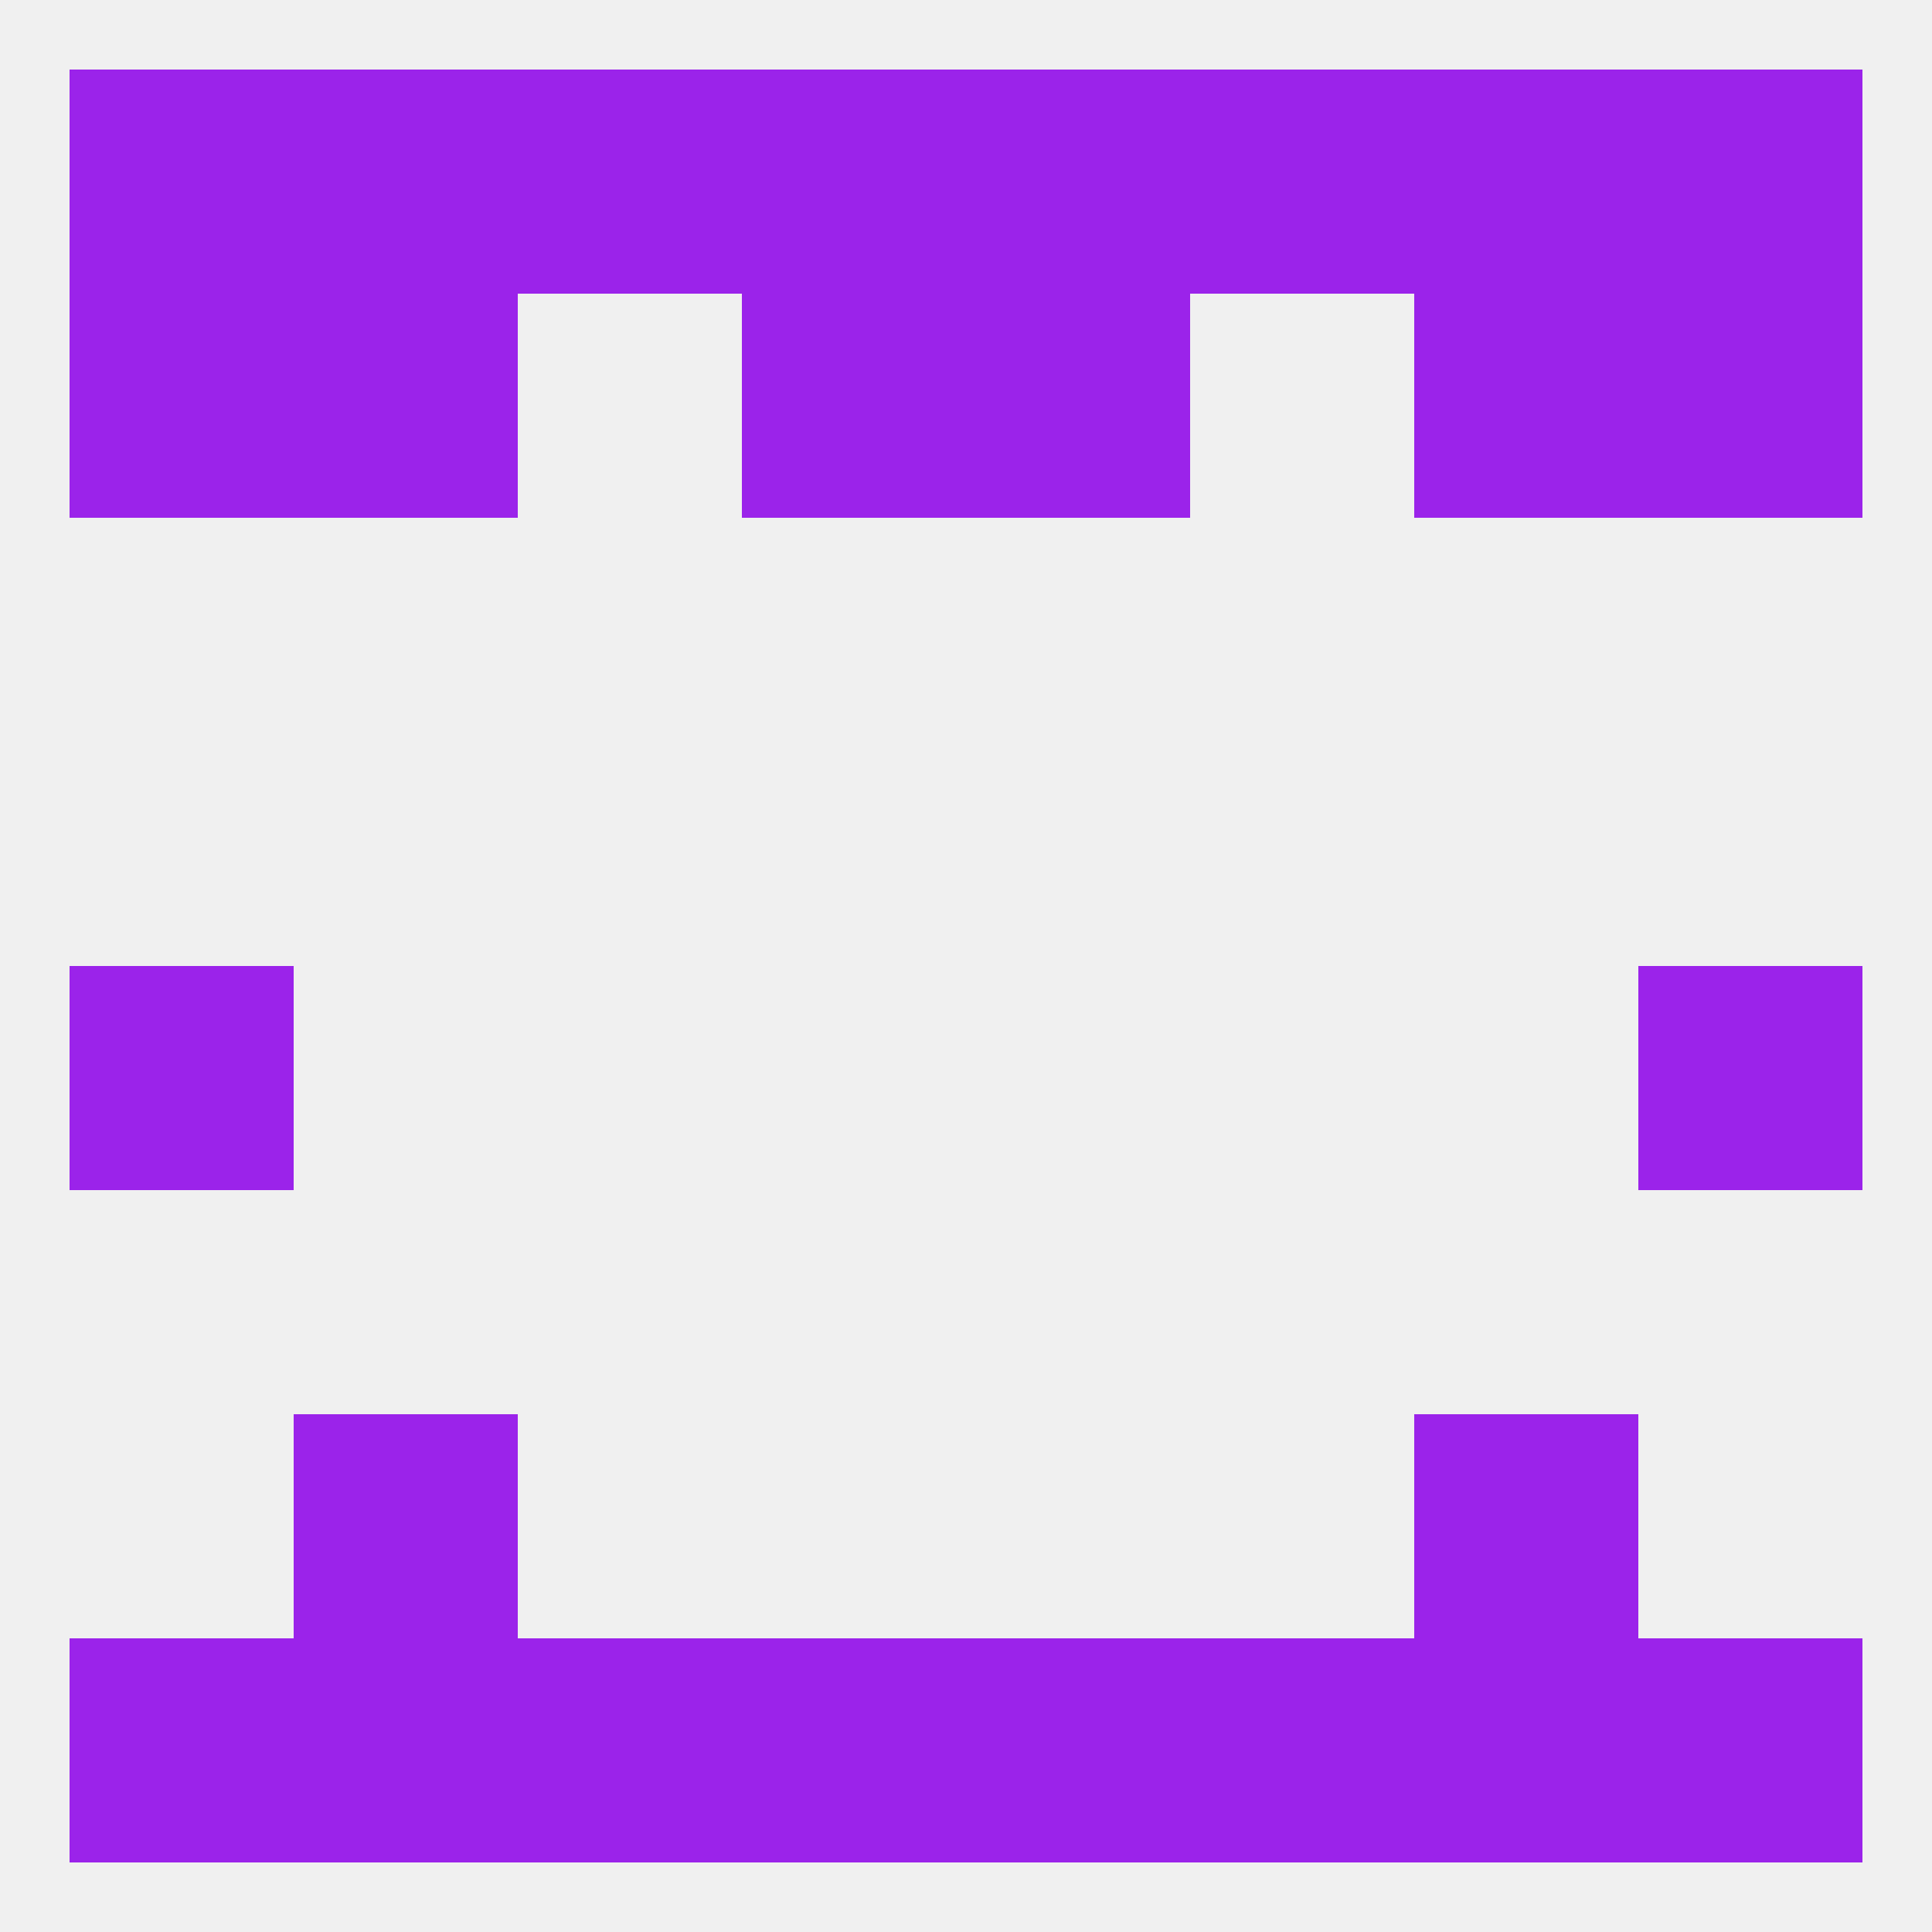
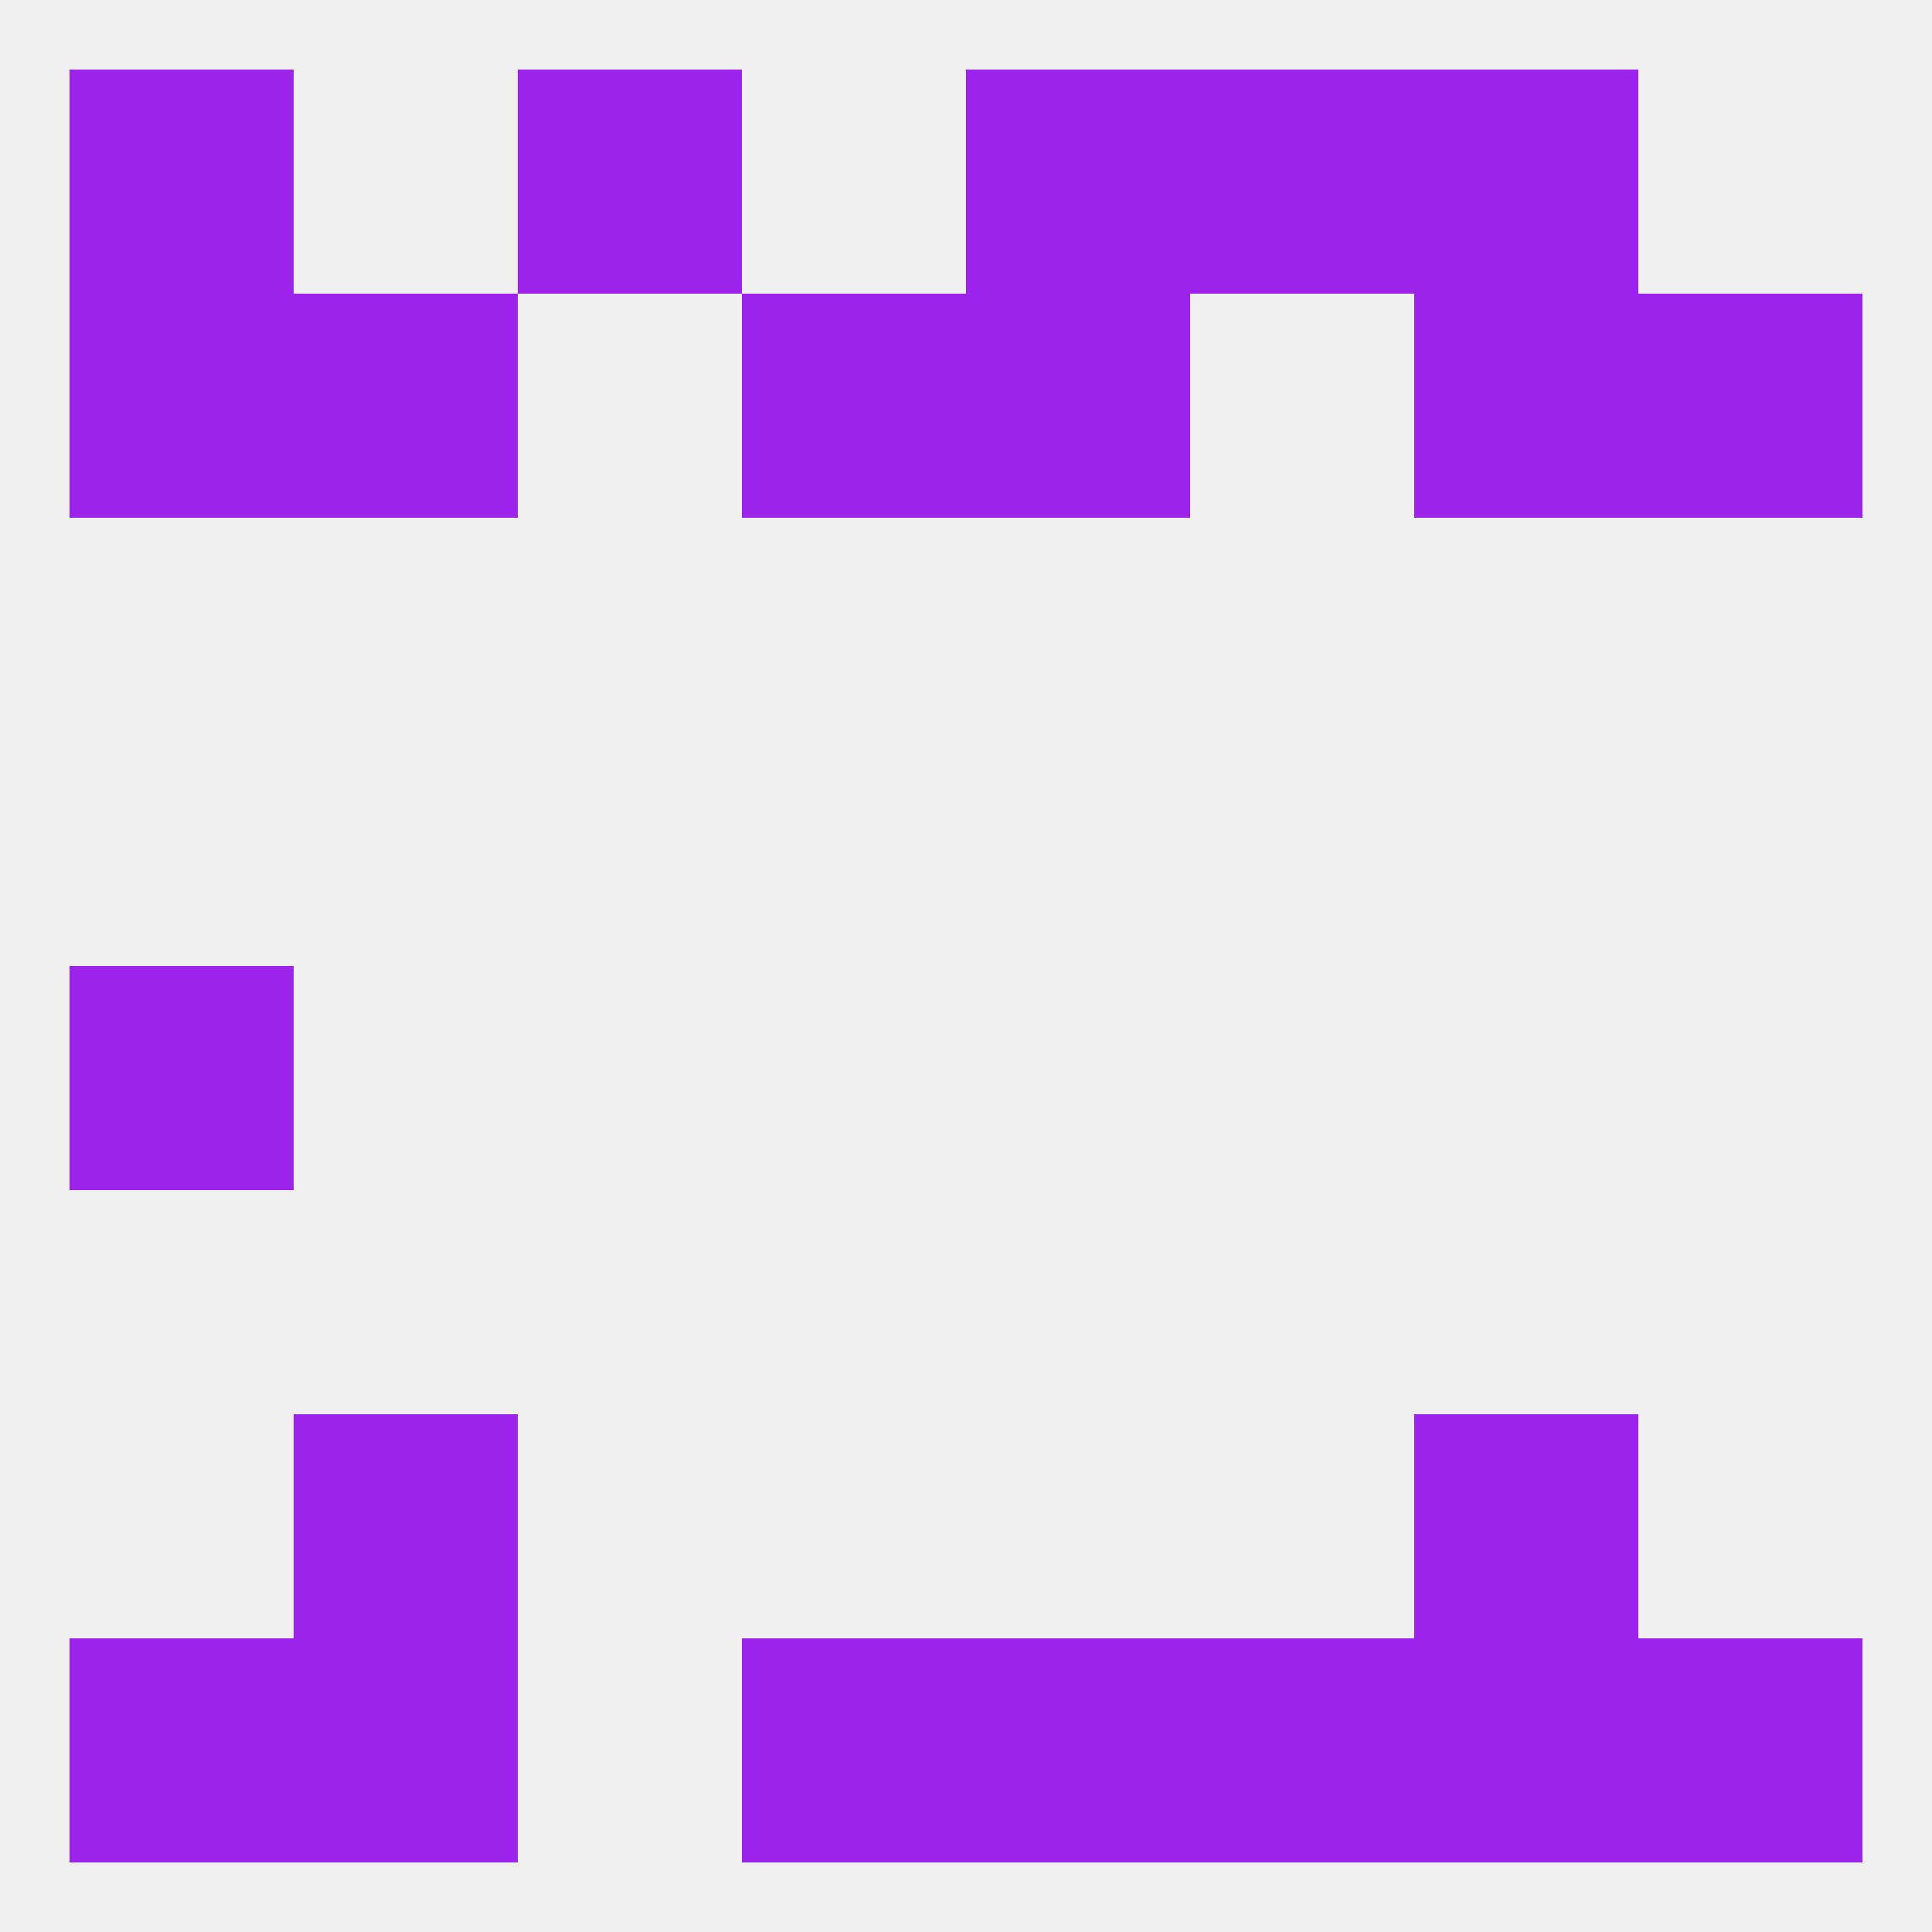
<svg xmlns="http://www.w3.org/2000/svg" version="1.1" baseprofile="full" width="250" height="250" viewBox="0 0 250 250">
  <rect width="100%" height="100%" fill="rgba(240,240,240,255)" />
  <rect x="9" y="9" width="29" height="29" fill="rgba(155,35,234,255)" />
-   <rect x="212" y="9" width="29" height="29" fill="rgba(155,35,234,255)" />
  <rect x="183" y="9" width="29" height="29" fill="rgba(155,35,234,255)" />
  <rect x="154" y="9" width="29" height="29" fill="rgba(155,35,234,255)" />
-   <rect x="38" y="9" width="29" height="29" fill="rgba(155,35,234,255)" />
-   <rect x="96" y="9" width="29" height="29" fill="rgba(155,35,234,255)" />
  <rect x="125" y="9" width="29" height="29" fill="rgba(155,35,234,255)" />
  <rect x="67" y="9" width="29" height="29" fill="rgba(155,35,234,255)" />
  <rect x="9" y="212" width="29" height="29" fill="rgba(155,35,234,255)" />
  <rect x="212" y="212" width="29" height="29" fill="rgba(155,35,234,255)" />
  <rect x="96" y="212" width="29" height="29" fill="rgba(155,35,234,255)" />
  <rect x="154" y="212" width="29" height="29" fill="rgba(155,35,234,255)" />
  <rect x="183" y="212" width="29" height="29" fill="rgba(155,35,234,255)" />
  <rect x="125" y="212" width="29" height="29" fill="rgba(155,35,234,255)" />
-   <rect x="67" y="212" width="29" height="29" fill="rgba(155,35,234,255)" />
  <rect x="38" y="212" width="29" height="29" fill="rgba(155,35,234,255)" />
  <rect x="38" y="183" width="29" height="29" fill="rgba(155,35,234,255)" />
  <rect x="183" y="183" width="29" height="29" fill="rgba(155,35,234,255)" />
  <rect x="9" y="125" width="29" height="29" fill="rgba(155,35,234,255)" />
-   <rect x="212" y="125" width="29" height="29" fill="rgba(155,35,234,255)" />
  <rect x="212" y="38" width="29" height="29" fill="rgba(155,35,234,255)" />
  <rect x="38" y="38" width="29" height="29" fill="rgba(155,35,234,255)" />
  <rect x="183" y="38" width="29" height="29" fill="rgba(155,35,234,255)" />
  <rect x="96" y="38" width="29" height="29" fill="rgba(155,35,234,255)" />
  <rect x="125" y="38" width="29" height="29" fill="rgba(155,35,234,255)" />
  <rect x="9" y="38" width="29" height="29" fill="rgba(155,35,234,255)" />
</svg>